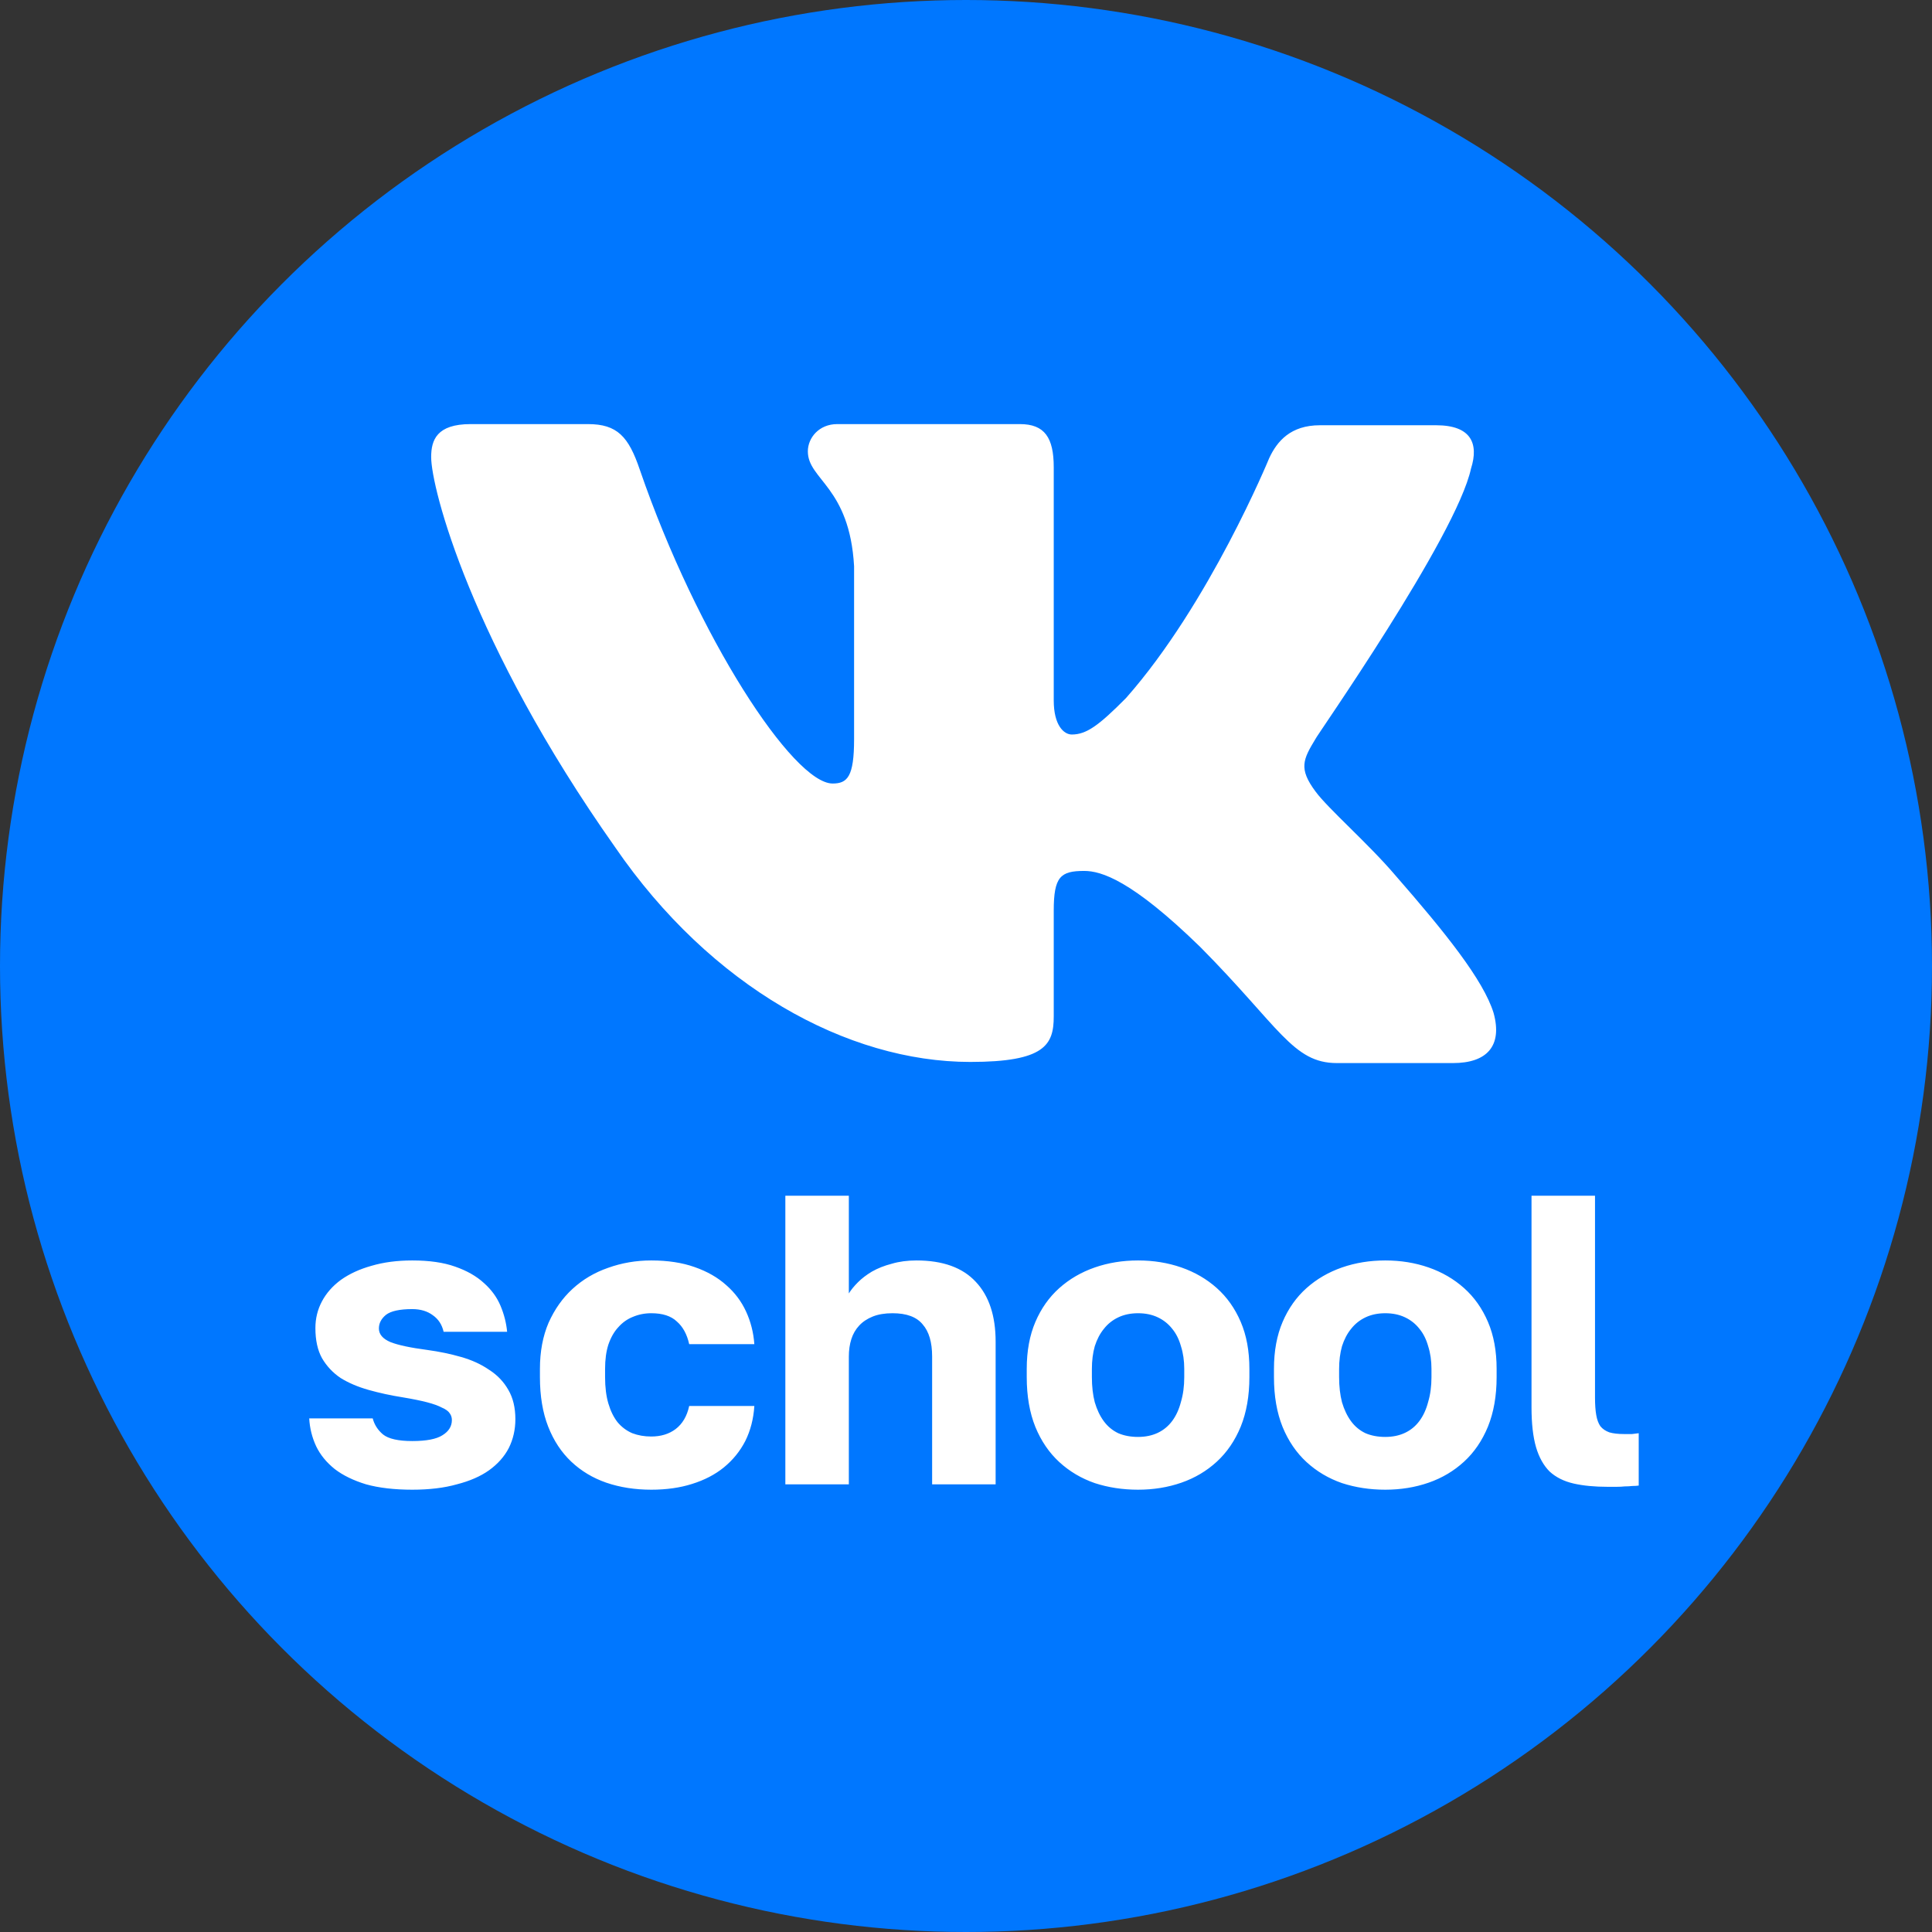
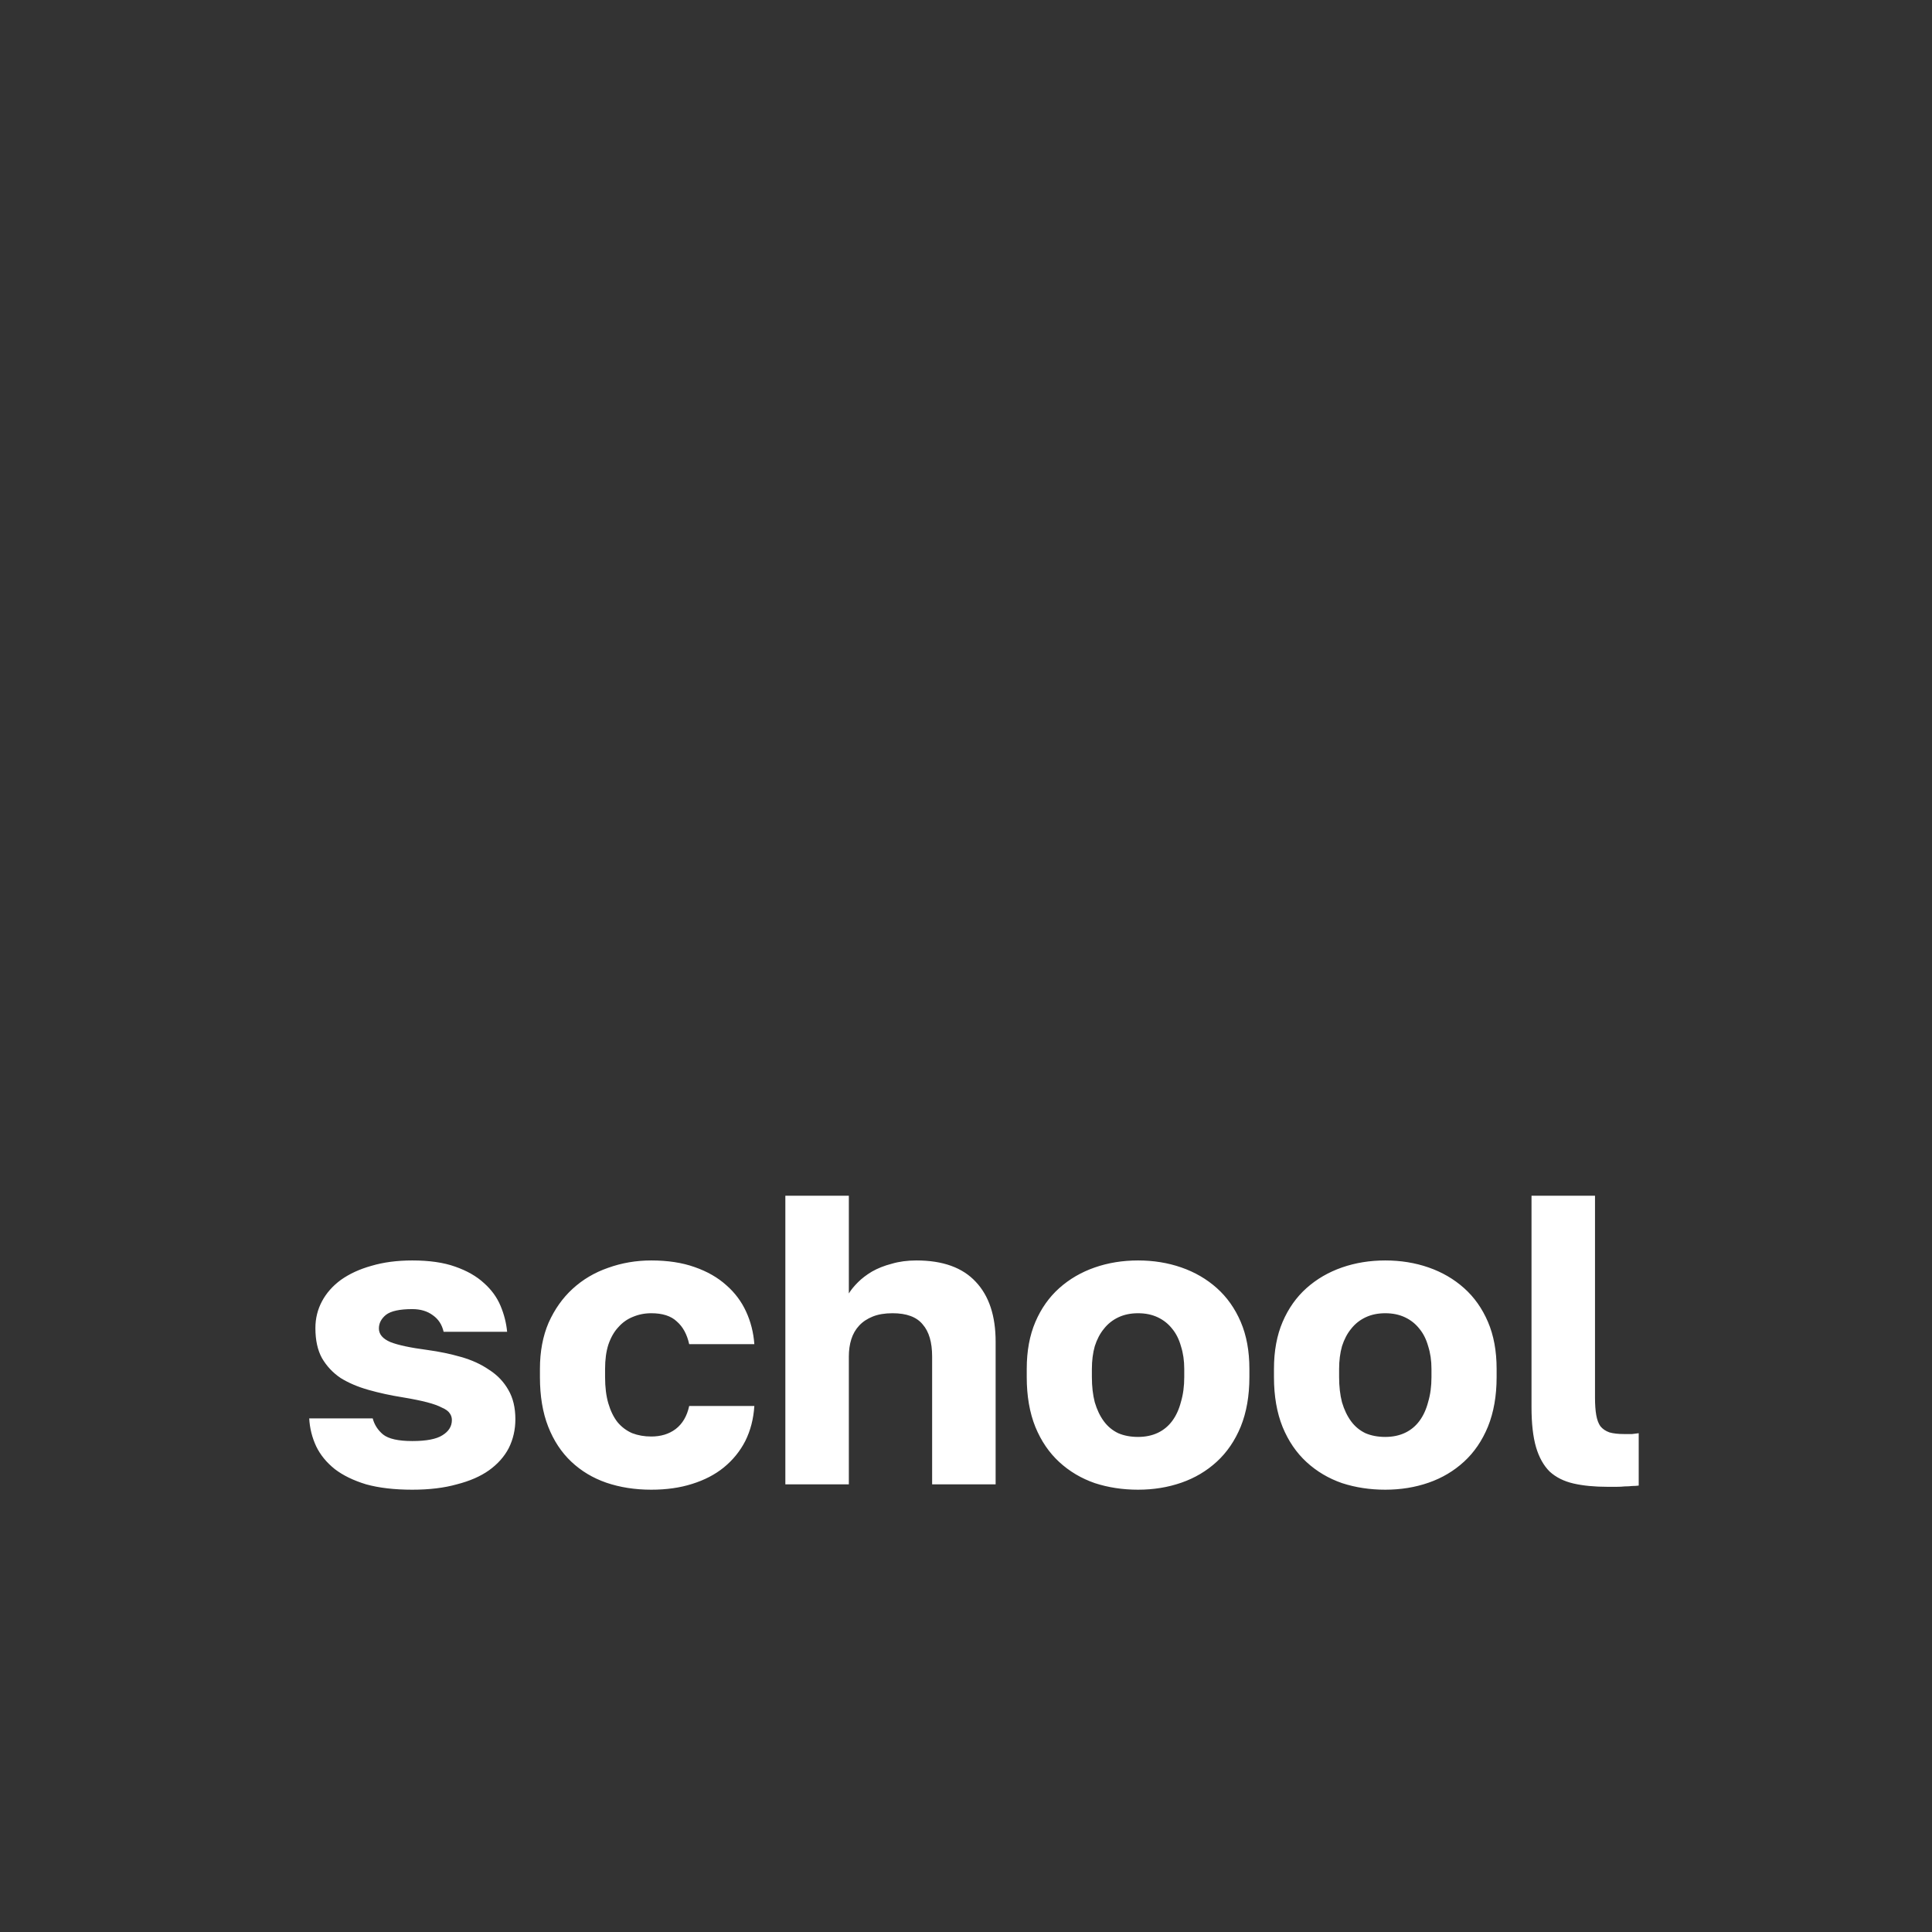
<svg xmlns="http://www.w3.org/2000/svg" width="164" height="164" viewBox="0 0 164 164" fill="none">
  <rect x="0" y="0" width="164" height="164" fill="#333333" stroke="none" />
-   <circle cx="82" cy="82" r="82" fill="#0077FF" />
-   <path fill-rule="evenodd" clip-rule="evenodd" d="M124.872 39.767C125.542 37.642 124.872 36.098 121.906 36.098H112.043C109.555 36.098 108.406 37.45 107.735 38.897C107.735 38.897 102.662 51.251 95.577 59.261C93.279 61.578 92.226 62.35 90.981 62.35C90.311 62.35 89.448 61.578 89.448 59.455V39.667C89.448 37.158 88.683 36 86.576 36H71.065C69.532 36 68.575 37.158 68.575 38.316C68.575 40.729 72.118 41.309 72.5 48.065V62.743C72.5 65.928 71.935 66.51 70.681 66.51C67.33 66.51 59.192 54.059 54.311 39.872C53.361 37.062 52.397 36 49.907 36H39.95C37.078 36 36.6 37.35 36.6 38.799C36.6 41.405 39.95 54.53 52.205 71.902C60.343 83.767 71.927 90.144 82.363 90.144C88.683 90.144 89.448 88.696 89.448 86.283V77.307C89.448 74.413 90.023 73.93 92.034 73.93C93.469 73.93 96.055 74.701 101.895 80.396C108.596 87.152 109.745 90.24 113.48 90.24H123.341C126.213 90.24 127.554 88.792 126.787 85.993C125.927 83.195 122.67 79.142 118.457 74.317C116.16 71.616 112.713 68.623 111.66 67.175C110.225 65.245 110.608 64.472 111.66 62.736C111.564 62.736 123.629 45.556 124.872 39.759" fill="white" />
  <path d="M34.998 126.455C33.481 126.455 32.174 126.303 31.078 126C30.004 125.673 29.118 125.242 28.418 124.705C27.718 124.145 27.193 123.503 26.843 122.78C26.493 122.033 26.294 121.24 26.248 120.4H31.638C31.778 120.937 32.069 121.392 32.513 121.765C32.979 122.138 33.808 122.325 34.998 122.325C36.188 122.325 37.039 122.162 37.553 121.835C38.089 121.508 38.358 121.077 38.358 120.54C38.358 120.33 38.299 120.143 38.183 119.98C38.066 119.793 37.844 119.63 37.518 119.49C37.214 119.327 36.794 119.175 36.258 119.035C35.721 118.895 35.033 118.755 34.193 118.615C33.166 118.452 32.198 118.242 31.288 117.985C30.378 117.728 29.584 117.39 28.908 116.97C28.254 116.527 27.729 115.967 27.333 115.29C26.959 114.613 26.773 113.762 26.773 112.735C26.773 111.918 26.959 111.16 27.333 110.46C27.706 109.76 28.243 109.153 28.943 108.64C29.666 108.127 30.529 107.73 31.533 107.45C32.559 107.147 33.714 106.995 34.998 106.995C36.444 106.995 37.658 107.17 38.638 107.52C39.641 107.87 40.458 108.337 41.088 108.92C41.718 109.48 42.184 110.122 42.488 110.845C42.791 111.568 42.978 112.303 43.048 113.05H37.658C37.518 112.443 37.214 111.977 36.748 111.65C36.281 111.3 35.698 111.125 34.998 111.125C33.924 111.125 33.178 111.288 32.758 111.615C32.361 111.942 32.163 112.327 32.163 112.77C32.163 113.26 32.489 113.645 33.143 113.925C33.796 114.182 34.834 114.403 36.258 114.59C37.284 114.73 38.241 114.928 39.128 115.185C40.038 115.442 40.831 115.803 41.508 116.27C42.208 116.713 42.756 117.285 43.153 117.985C43.549 118.662 43.748 119.49 43.748 120.47C43.748 121.357 43.561 122.173 43.188 122.92C42.814 123.643 42.254 124.273 41.508 124.81C40.784 125.323 39.874 125.72 38.778 126C37.704 126.303 36.444 126.455 34.998 126.455ZM55.283 126.455C53.906 126.455 52.634 126.257 51.468 125.86C50.324 125.463 49.333 124.868 48.493 124.075C47.653 123.282 46.999 122.29 46.533 121.1C46.066 119.91 45.833 118.51 45.833 116.9V116.2C45.833 114.73 46.078 113.423 46.568 112.28C47.081 111.137 47.758 110.18 48.598 109.41C49.461 108.617 50.464 108.022 51.608 107.625C52.774 107.205 53.999 106.995 55.283 106.995C56.683 106.995 57.908 107.182 58.958 107.555C60.031 107.928 60.929 108.442 61.653 109.095C62.376 109.725 62.936 110.472 63.333 111.335C63.729 112.198 63.963 113.12 64.033 114.1H58.503C58.316 113.26 57.966 112.618 57.453 112.175C56.963 111.708 56.239 111.475 55.283 111.475C54.723 111.475 54.198 111.58 53.708 111.79C53.241 111.977 52.833 112.268 52.483 112.665C52.133 113.038 51.853 113.528 51.643 114.135C51.456 114.718 51.363 115.407 51.363 116.2V116.9C51.363 117.763 51.456 118.51 51.643 119.14C51.829 119.77 52.086 120.295 52.413 120.715C52.763 121.135 53.183 121.45 53.673 121.66C54.163 121.847 54.699 121.94 55.283 121.94C56.099 121.94 56.788 121.73 57.348 121.31C57.931 120.867 58.316 120.213 58.503 119.35H64.033C63.963 120.447 63.706 121.438 63.263 122.325C62.819 123.188 62.213 123.935 61.443 124.565C60.696 125.172 59.798 125.638 58.748 125.965C57.721 126.292 56.566 126.455 55.283 126.455ZM66.665 126V101.5H72.055V109.795C72.241 109.492 72.498 109.177 72.825 108.85C73.151 108.523 73.548 108.22 74.015 107.94C74.505 107.66 75.065 107.438 75.695 107.275C76.325 107.088 77.025 106.995 77.795 106.995C80.035 106.995 81.715 107.602 82.835 108.815C83.955 110.005 84.515 111.697 84.515 113.89V126H79.125V115.15C79.125 113.937 78.856 113.027 78.32 112.42C77.806 111.79 76.955 111.475 75.765 111.475C75.111 111.475 74.551 111.568 74.085 111.755C73.618 111.942 73.233 112.198 72.93 112.525C72.626 112.852 72.405 113.237 72.265 113.68C72.125 114.123 72.055 114.613 72.055 115.15V126H66.665ZM96.606 126.455C95.299 126.455 94.074 126.268 92.931 125.895C91.788 125.498 90.784 124.903 89.921 124.11C89.058 123.317 88.381 122.325 87.891 121.135C87.401 119.922 87.156 118.51 87.156 116.9V116.2C87.156 114.683 87.401 113.353 87.891 112.21C88.381 111.067 89.058 110.11 89.921 109.34C90.784 108.57 91.788 107.987 92.931 107.59C94.074 107.193 95.299 106.995 96.606 106.995C97.913 106.995 99.138 107.193 100.281 107.59C101.424 107.987 102.428 108.57 103.291 109.34C104.154 110.11 104.831 111.067 105.321 112.21C105.811 113.353 106.056 114.683 106.056 116.2V116.9C106.056 118.487 105.811 119.887 105.321 121.1C104.831 122.29 104.154 123.282 103.291 124.075C102.428 124.868 101.424 125.463 100.281 125.86C99.138 126.257 97.913 126.455 96.606 126.455ZM96.606 121.975C97.236 121.975 97.796 121.858 98.286 121.625C98.776 121.392 99.184 121.053 99.511 120.61C99.838 120.167 100.083 119.63 100.246 119C100.433 118.37 100.526 117.67 100.526 116.9V116.2C100.526 115.5 100.433 114.858 100.246 114.275C100.083 113.692 99.838 113.202 99.511 112.805C99.184 112.385 98.776 112.058 98.286 111.825C97.796 111.592 97.236 111.475 96.606 111.475C95.976 111.475 95.416 111.592 94.926 111.825C94.436 112.058 94.028 112.385 93.701 112.805C93.374 113.202 93.118 113.692 92.931 114.275C92.768 114.858 92.686 115.5 92.686 116.2V116.9C92.686 117.693 92.768 118.405 92.931 119.035C93.118 119.665 93.374 120.202 93.701 120.645C94.028 121.088 94.436 121.427 94.926 121.66C95.416 121.87 95.976 121.975 96.606 121.975ZM117.592 126.455C116.286 126.455 115.061 126.268 113.917 125.895C112.774 125.498 111.771 124.903 110.907 124.11C110.044 123.317 109.367 122.325 108.877 121.135C108.387 119.922 108.142 118.51 108.142 116.9V116.2C108.142 114.683 108.387 113.353 108.877 112.21C109.367 111.067 110.044 110.11 110.907 109.34C111.771 108.57 112.774 107.987 113.917 107.59C115.061 107.193 116.286 106.995 117.592 106.995C118.899 106.995 120.124 107.193 121.267 107.59C122.411 107.987 123.414 108.57 124.277 109.34C125.141 110.11 125.817 111.067 126.307 112.21C126.797 113.353 127.042 114.683 127.042 116.2V116.9C127.042 118.487 126.797 119.887 126.307 121.1C125.817 122.29 125.141 123.282 124.277 124.075C123.414 124.868 122.411 125.463 121.267 125.86C120.124 126.257 118.899 126.455 117.592 126.455ZM117.592 121.975C118.222 121.975 118.782 121.858 119.272 121.625C119.762 121.392 120.171 121.053 120.497 120.61C120.824 120.167 121.069 119.63 121.232 119C121.419 118.37 121.512 117.67 121.512 116.9V116.2C121.512 115.5 121.419 114.858 121.232 114.275C121.069 113.692 120.824 113.202 120.497 112.805C120.171 112.385 119.762 112.058 119.272 111.825C118.782 111.592 118.222 111.475 117.592 111.475C116.962 111.475 116.402 111.592 115.912 111.825C115.422 112.058 115.014 112.385 114.687 112.805C114.361 113.202 114.104 113.692 113.917 114.275C113.754 114.858 113.672 115.5 113.672 116.2V116.9C113.672 117.693 113.754 118.405 113.917 119.035C114.104 119.665 114.361 120.202 114.687 120.645C115.014 121.088 115.422 121.427 115.912 121.66C116.402 121.87 116.962 121.975 117.592 121.975ZM136.479 126.21C135.359 126.21 134.39 126.117 133.574 125.93C132.757 125.743 132.08 125.405 131.544 124.915C131.03 124.402 130.645 123.713 130.389 122.85C130.132 121.963 130.004 120.832 130.004 119.455V101.5H135.394V118.65C135.394 119.233 135.429 119.723 135.499 120.12C135.569 120.517 135.685 120.832 135.849 121.065C136.035 121.298 136.292 121.473 136.619 121.59C136.945 121.683 137.354 121.73 137.844 121.73C138.124 121.73 138.357 121.73 138.544 121.73C138.73 121.707 138.917 121.683 139.104 121.66V126.105C138.94 126.128 138.754 126.14 138.544 126.14C138.357 126.163 138.147 126.175 137.914 126.175C137.704 126.198 137.47 126.21 137.214 126.21C136.98 126.21 136.735 126.21 136.479 126.21Z" fill="white" />
</svg>